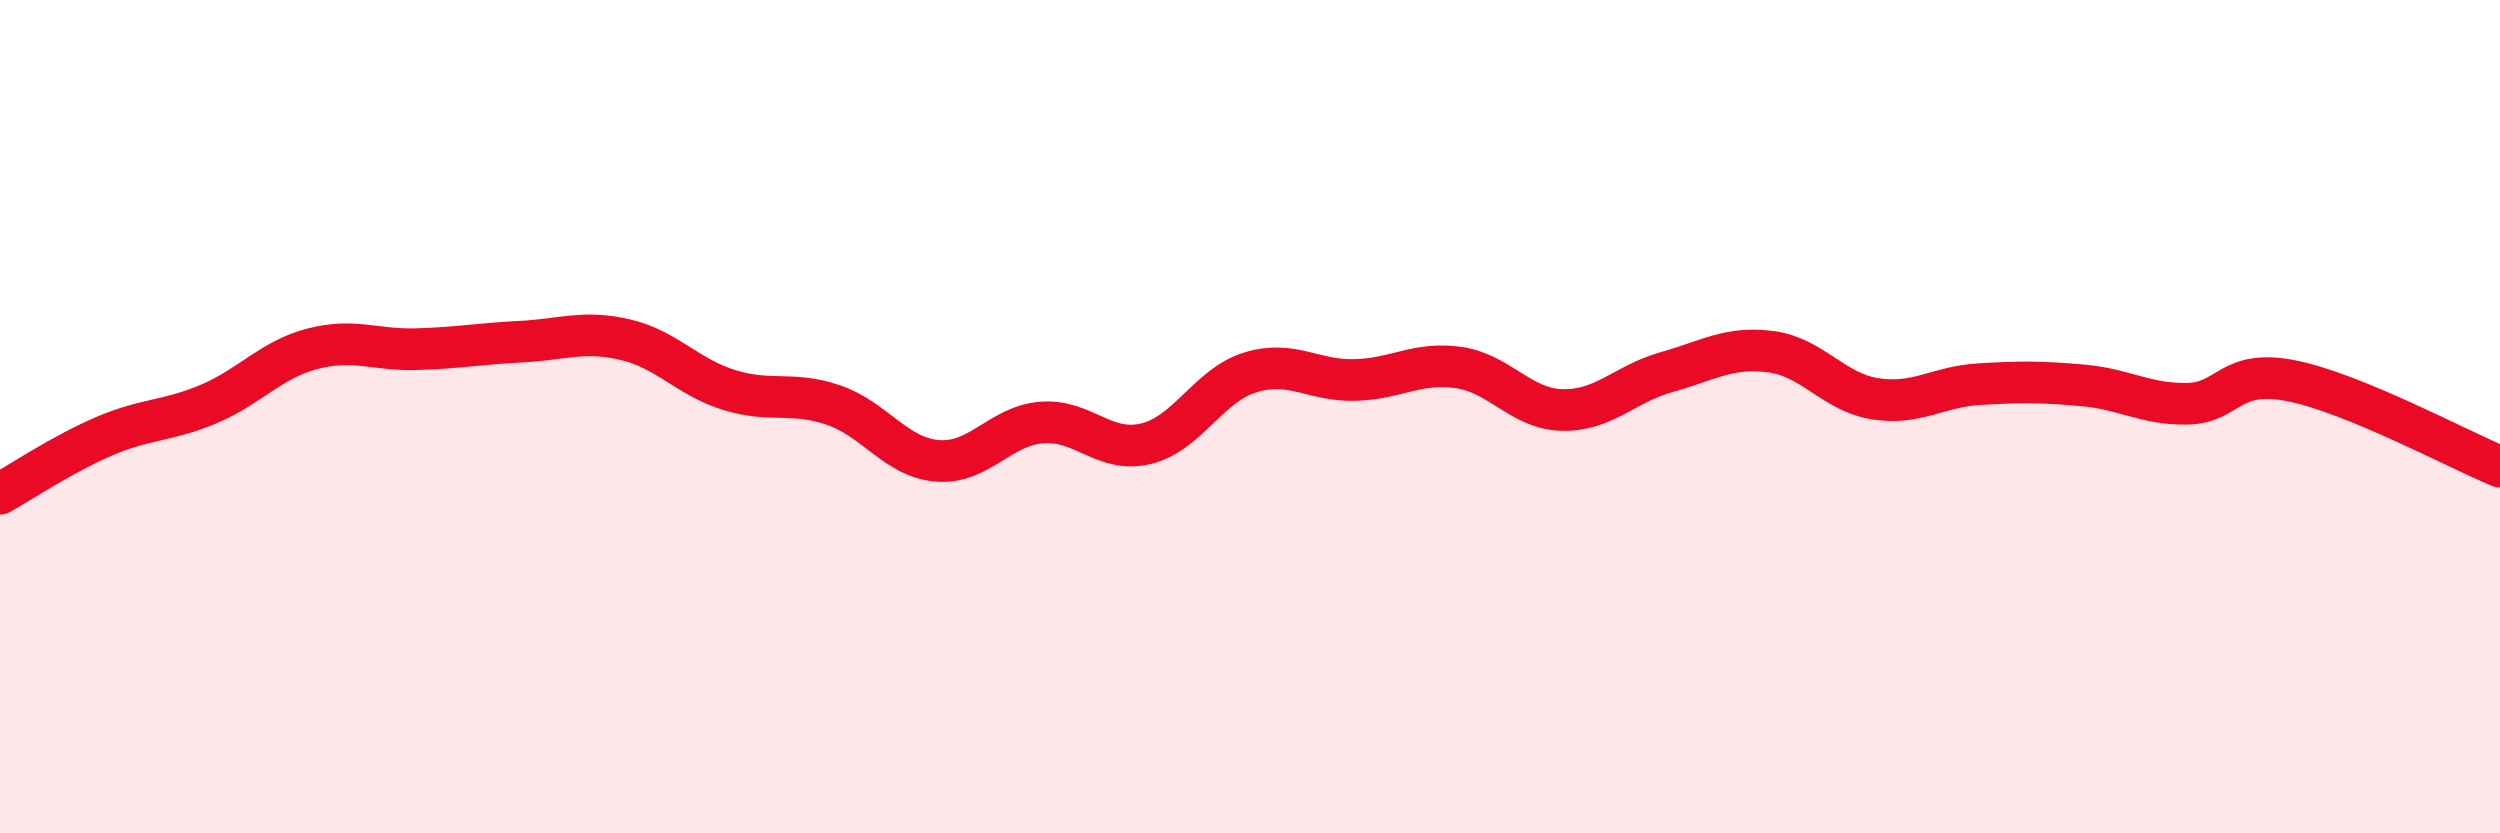
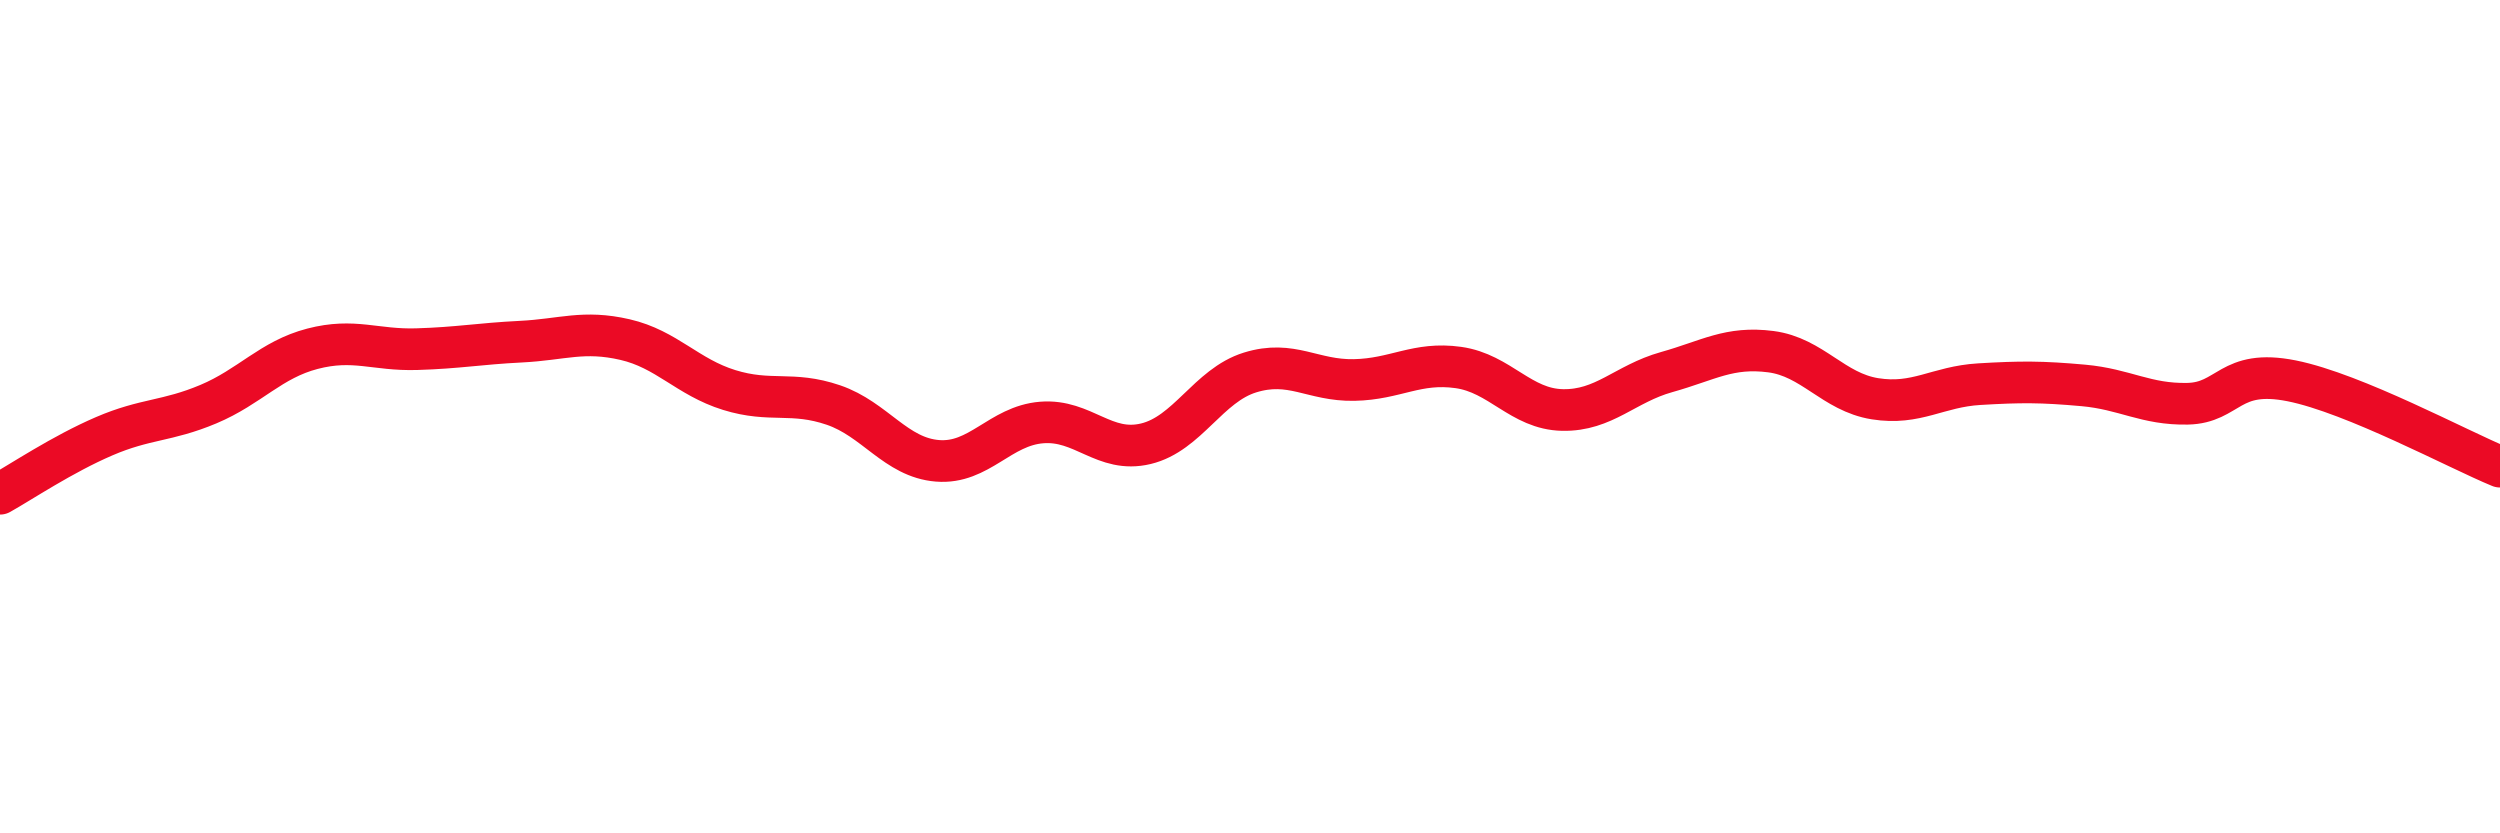
<svg xmlns="http://www.w3.org/2000/svg" width="60" height="20" viewBox="0 0 60 20">
-   <path d="M 0,11.85 C 0.5,11.57 1.5,10.9 2.5,10.47 C 3.5,10.04 4,10.12 5,9.7 C 6,9.28 6.5,8.63 7.5,8.37 C 8.5,8.11 9,8.41 10,8.38 C 11,8.35 11.5,8.25 12.5,8.2 C 13.5,8.15 14,7.92 15,8.15 C 16,8.38 16.5,9.05 17.5,9.36 C 18.5,9.67 19,9.38 20,9.72 C 21,10.06 21.5,10.98 22.5,11.06 C 23.5,11.14 24,10.22 25,10.14 C 26,10.06 26.5,10.89 27.5,10.65 C 28.5,10.41 29,9.25 30,8.94 C 31,8.63 31.5,9.14 32.5,9.12 C 33.5,9.1 34,8.68 35,8.82 C 36,8.96 36.5,9.82 37.5,9.84 C 38.5,9.86 39,9.21 40,8.93 C 41,8.65 41.5,8.31 42.5,8.44 C 43.5,8.57 44,9.41 45,9.57 C 46,9.73 46.5,9.28 47.5,9.22 C 48.5,9.16 49,9.16 50,9.25 C 51,9.34 51.5,9.71 52.5,9.69 C 53.5,9.67 53.5,8.84 55,9.14 C 56.5,9.44 59,10.79 60,11.2L60 20L0 20Z" fill="#EB0A25" opacity="0.1" stroke-linecap="round" stroke-linejoin="round" />
  <path d="M 0,11.85 C 0.5,11.57 1.5,10.9 2.5,10.47 C 3.5,10.04 4,10.12 5,9.7 C 6,9.28 6.5,8.63 7.5,8.37 C 8.5,8.11 9,8.41 10,8.38 C 11,8.35 11.5,8.25 12.5,8.2 C 13.5,8.15 14,7.92 15,8.15 C 16,8.38 16.5,9.05 17.5,9.36 C 18.5,9.67 19,9.38 20,9.72 C 21,10.06 21.5,10.98 22.5,11.06 C 23.5,11.14 24,10.22 25,10.14 C 26,10.06 26.5,10.89 27.5,10.65 C 28.5,10.41 29,9.25 30,8.94 C 31,8.63 31.5,9.14 32.5,9.12 C 33.5,9.1 34,8.68 35,8.82 C 36,8.96 36.5,9.82 37.5,9.84 C 38.5,9.86 39,9.21 40,8.93 C 41,8.65 41.5,8.31 42.5,8.44 C 43.5,8.57 44,9.41 45,9.57 C 46,9.73 46.5,9.28 47.5,9.22 C 48.5,9.16 49,9.16 50,9.25 C 51,9.34 51.5,9.71 52.5,9.69 C 53.5,9.67 53.5,8.84 55,9.14 C 56.5,9.44 59,10.79 60,11.2" stroke="#EB0A25" stroke-width="1" fill="none" stroke-linecap="round" stroke-linejoin="round" />
</svg>